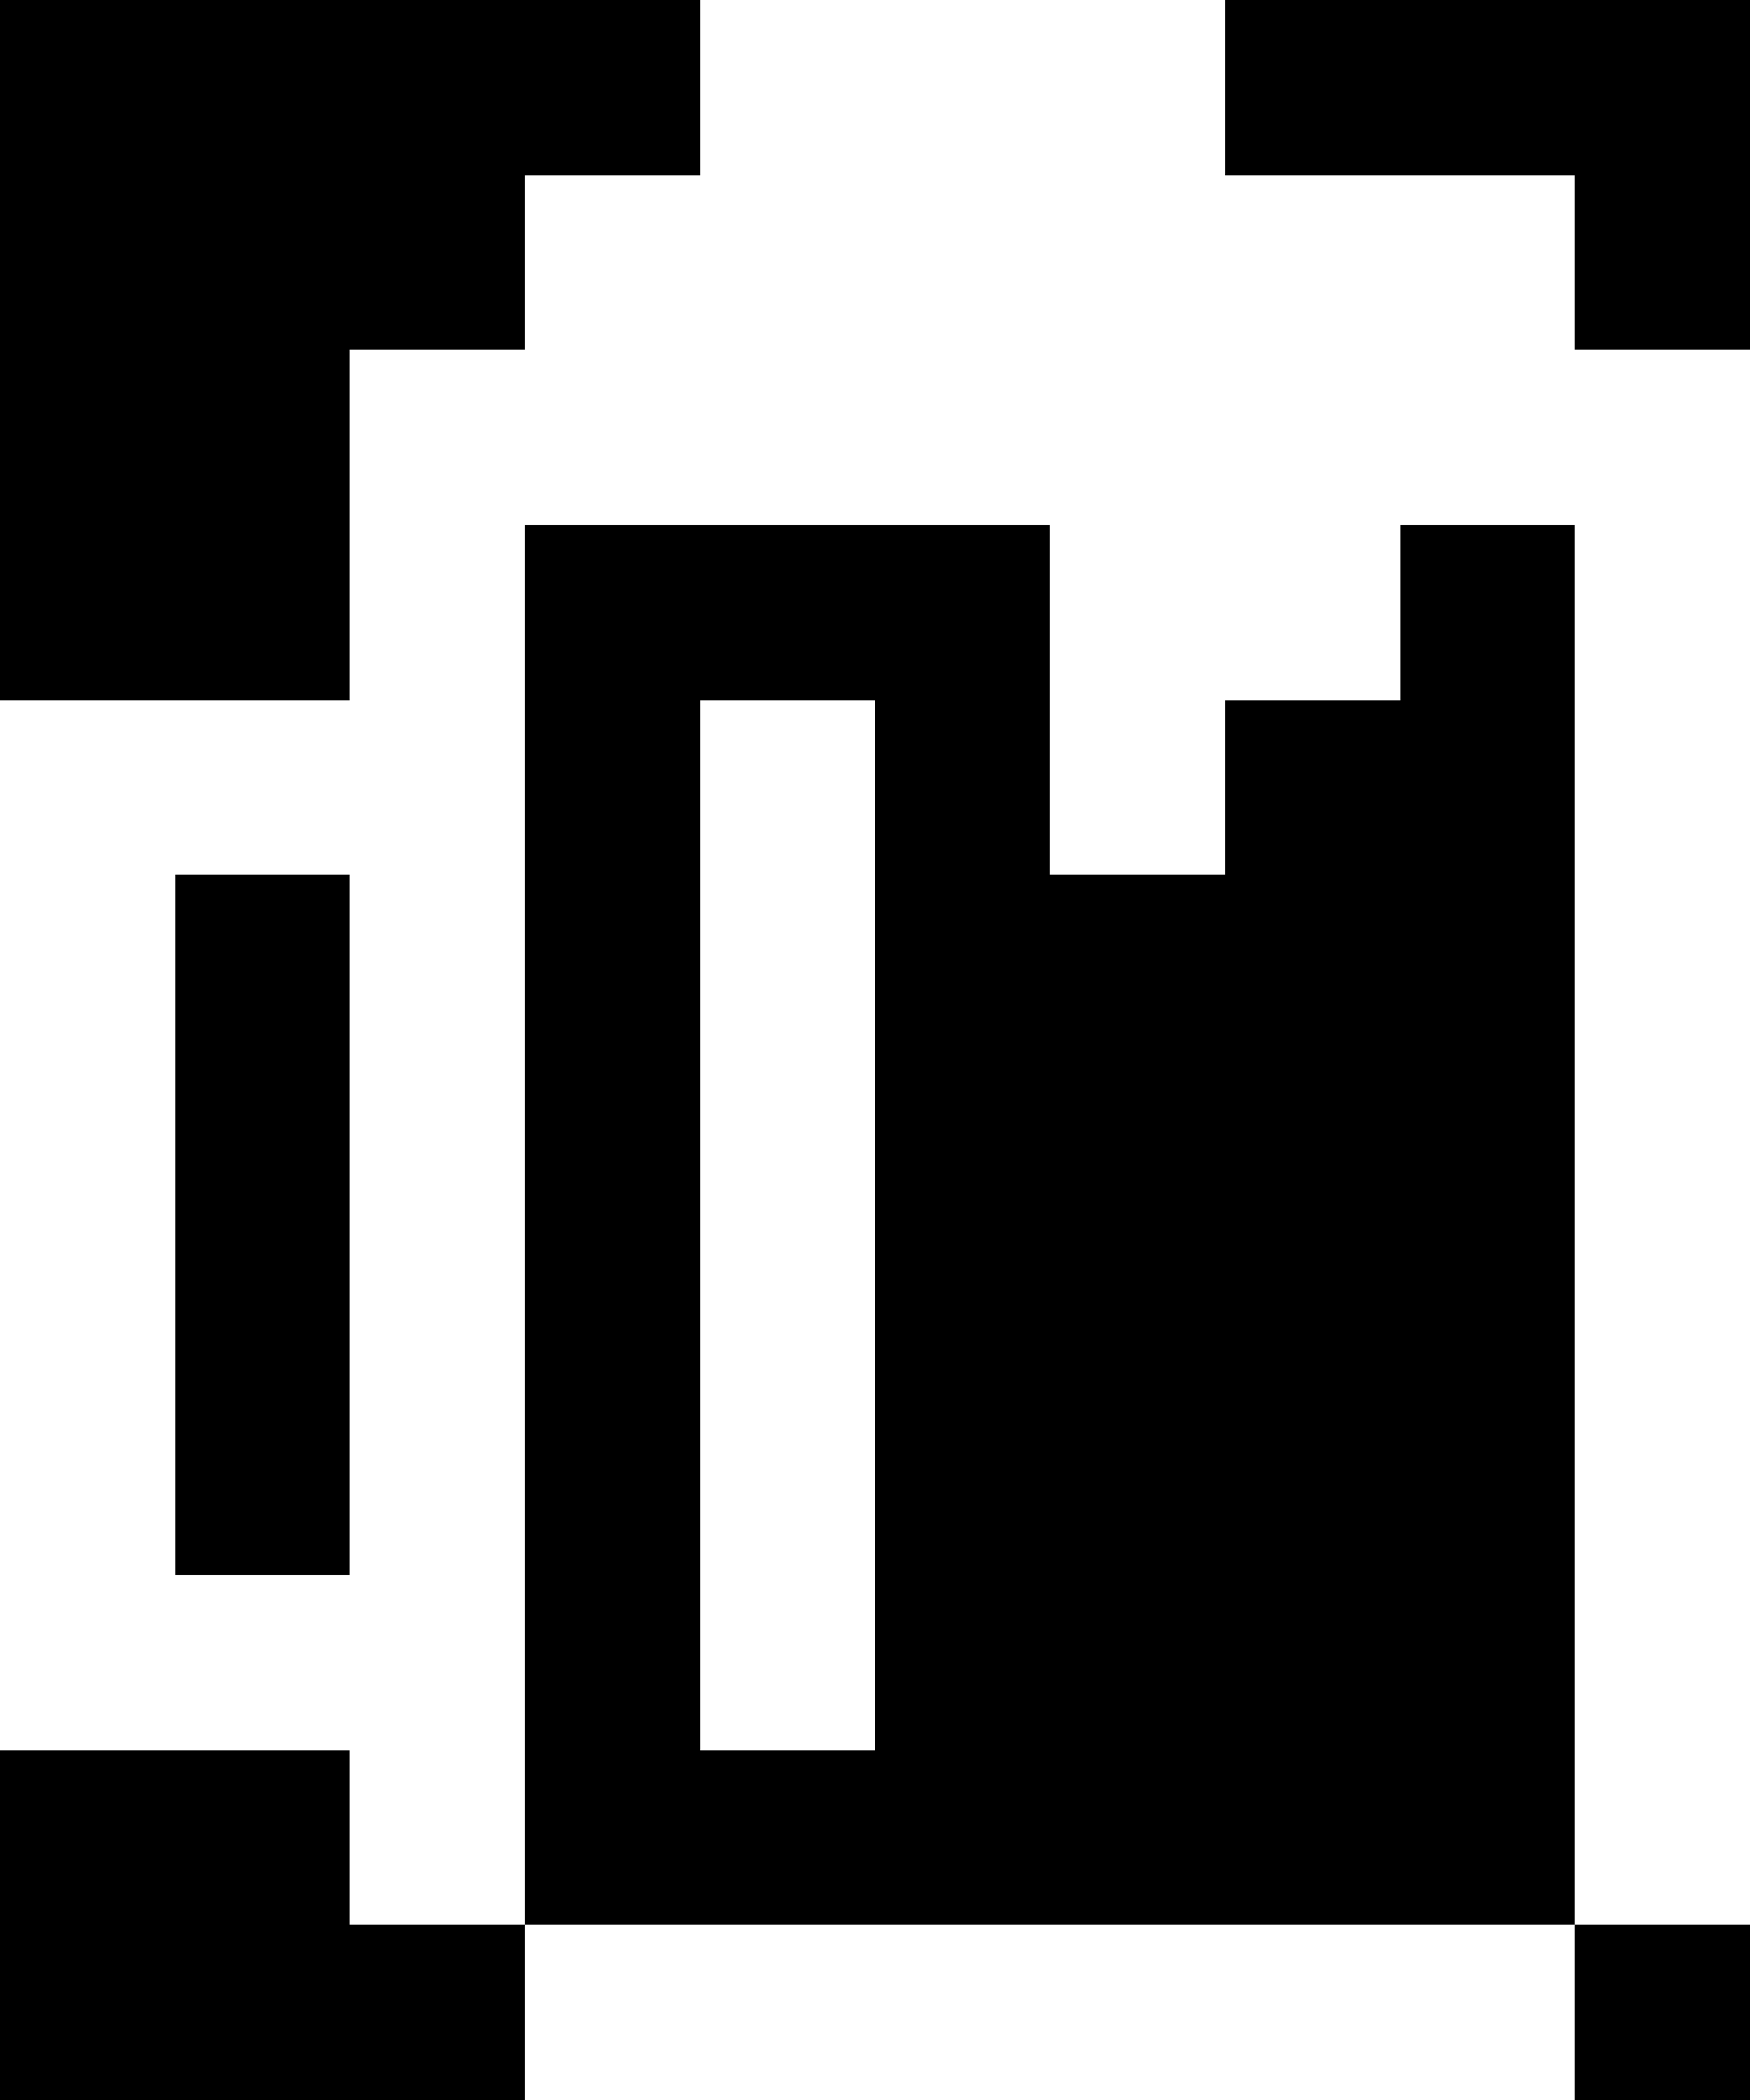
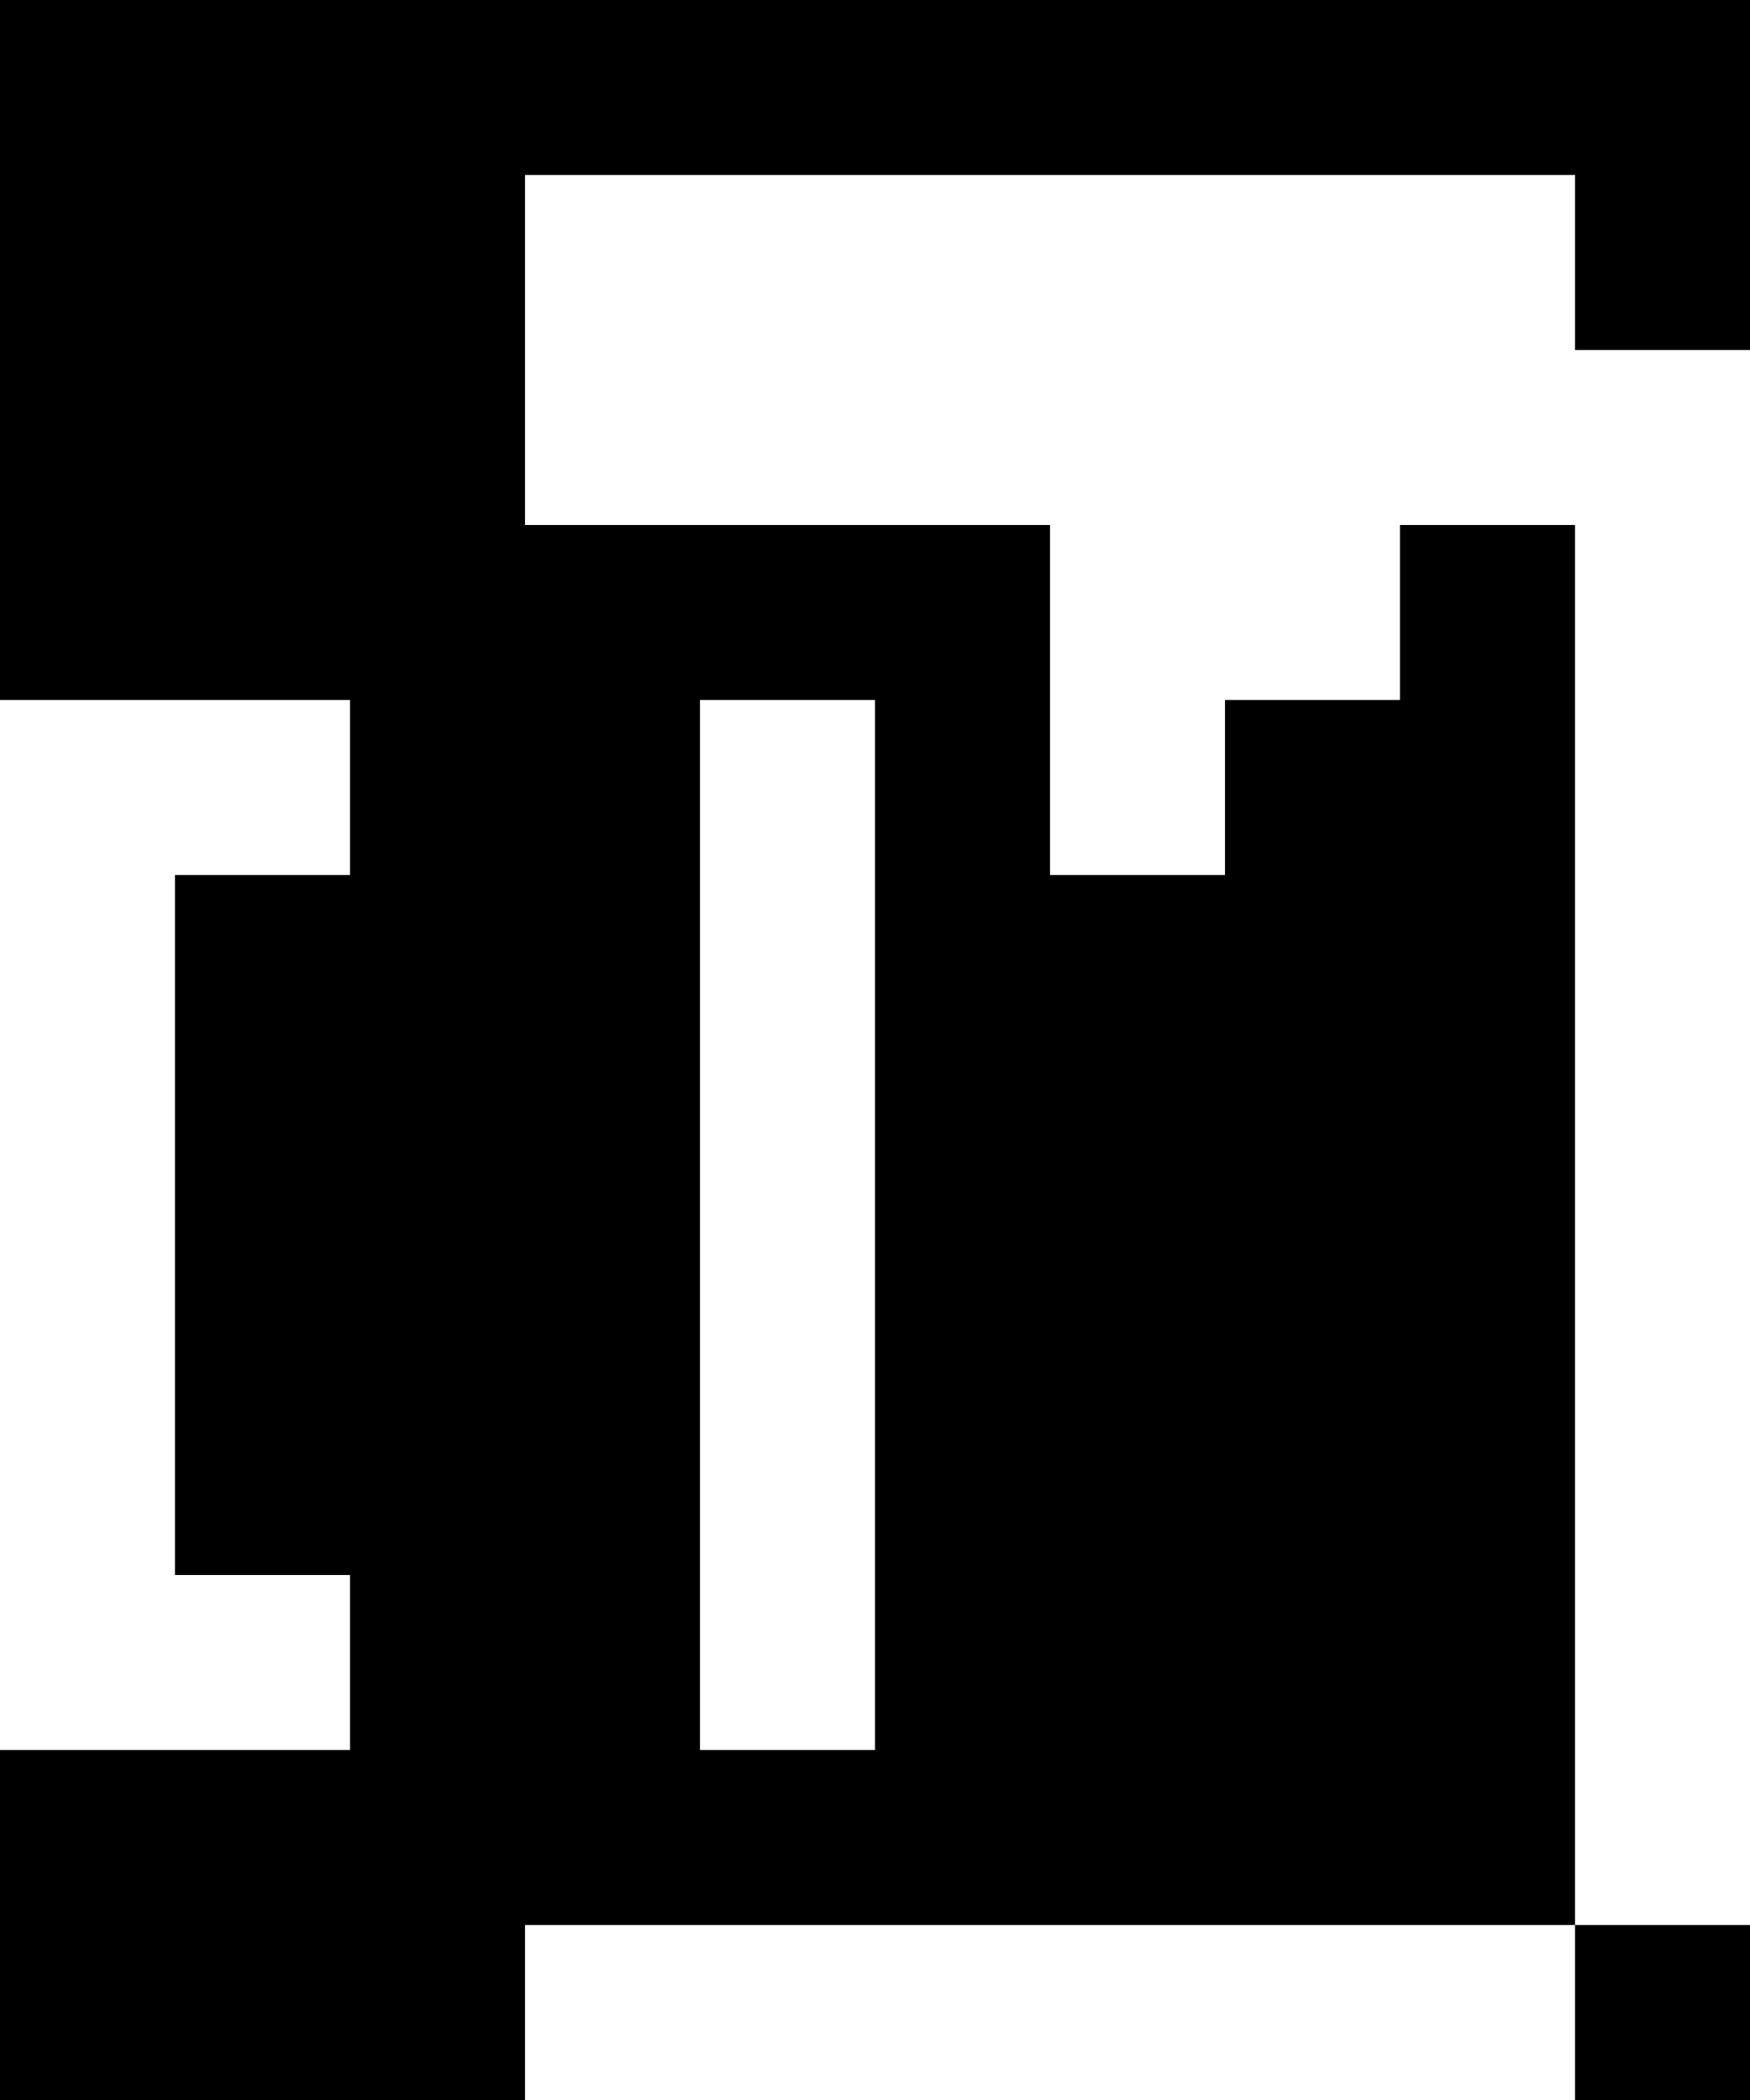
<svg xmlns="http://www.w3.org/2000/svg" width="250px" height="300px" viewBox="0 0 250 300" version="1.1">
  <title>Artboard</title>
  <g id="Artboard" stroke="none" stroke-width="1" fill="none" fill-rule="evenodd">
    <rect fill="#000000" x="0" y="0" width="250" height="300" />
    <g id="Group" fill="#FFFFFF">
      <rect id="Rectangle" x="0" y="100" width="50" height="25" />
      <rect id="Rectangle" x="0" y="225" width="50" height="25" />
      <rect id="Rectangle" x="75" y="50" width="150" height="25" />
      <rect id="Rectangle" x="75" y="275" width="150" height="25" />
      <rect id="Rectangle" x="75" y="25" width="150" height="25" />
-       <rect id="Rectangle" x="50" y="50" width="25" height="225" />
      <rect id="Rectangle" x="225" y="50" width="25" height="225" />
      <rect id="Rectangle" x="0" y="125" width="25" height="125" />
      <rect id="Rectangle" x="100" y="100" width="25" height="150" />
      <rect id="Rectangle" x="150" y="75" width="25" height="50" />
      <rect id="Rectangle" x="175" y="75" width="25" height="25" />
-       <rect id="Rectangle" x="100" y="0" width="75" height="25" />
    </g>
  </g>
</svg>